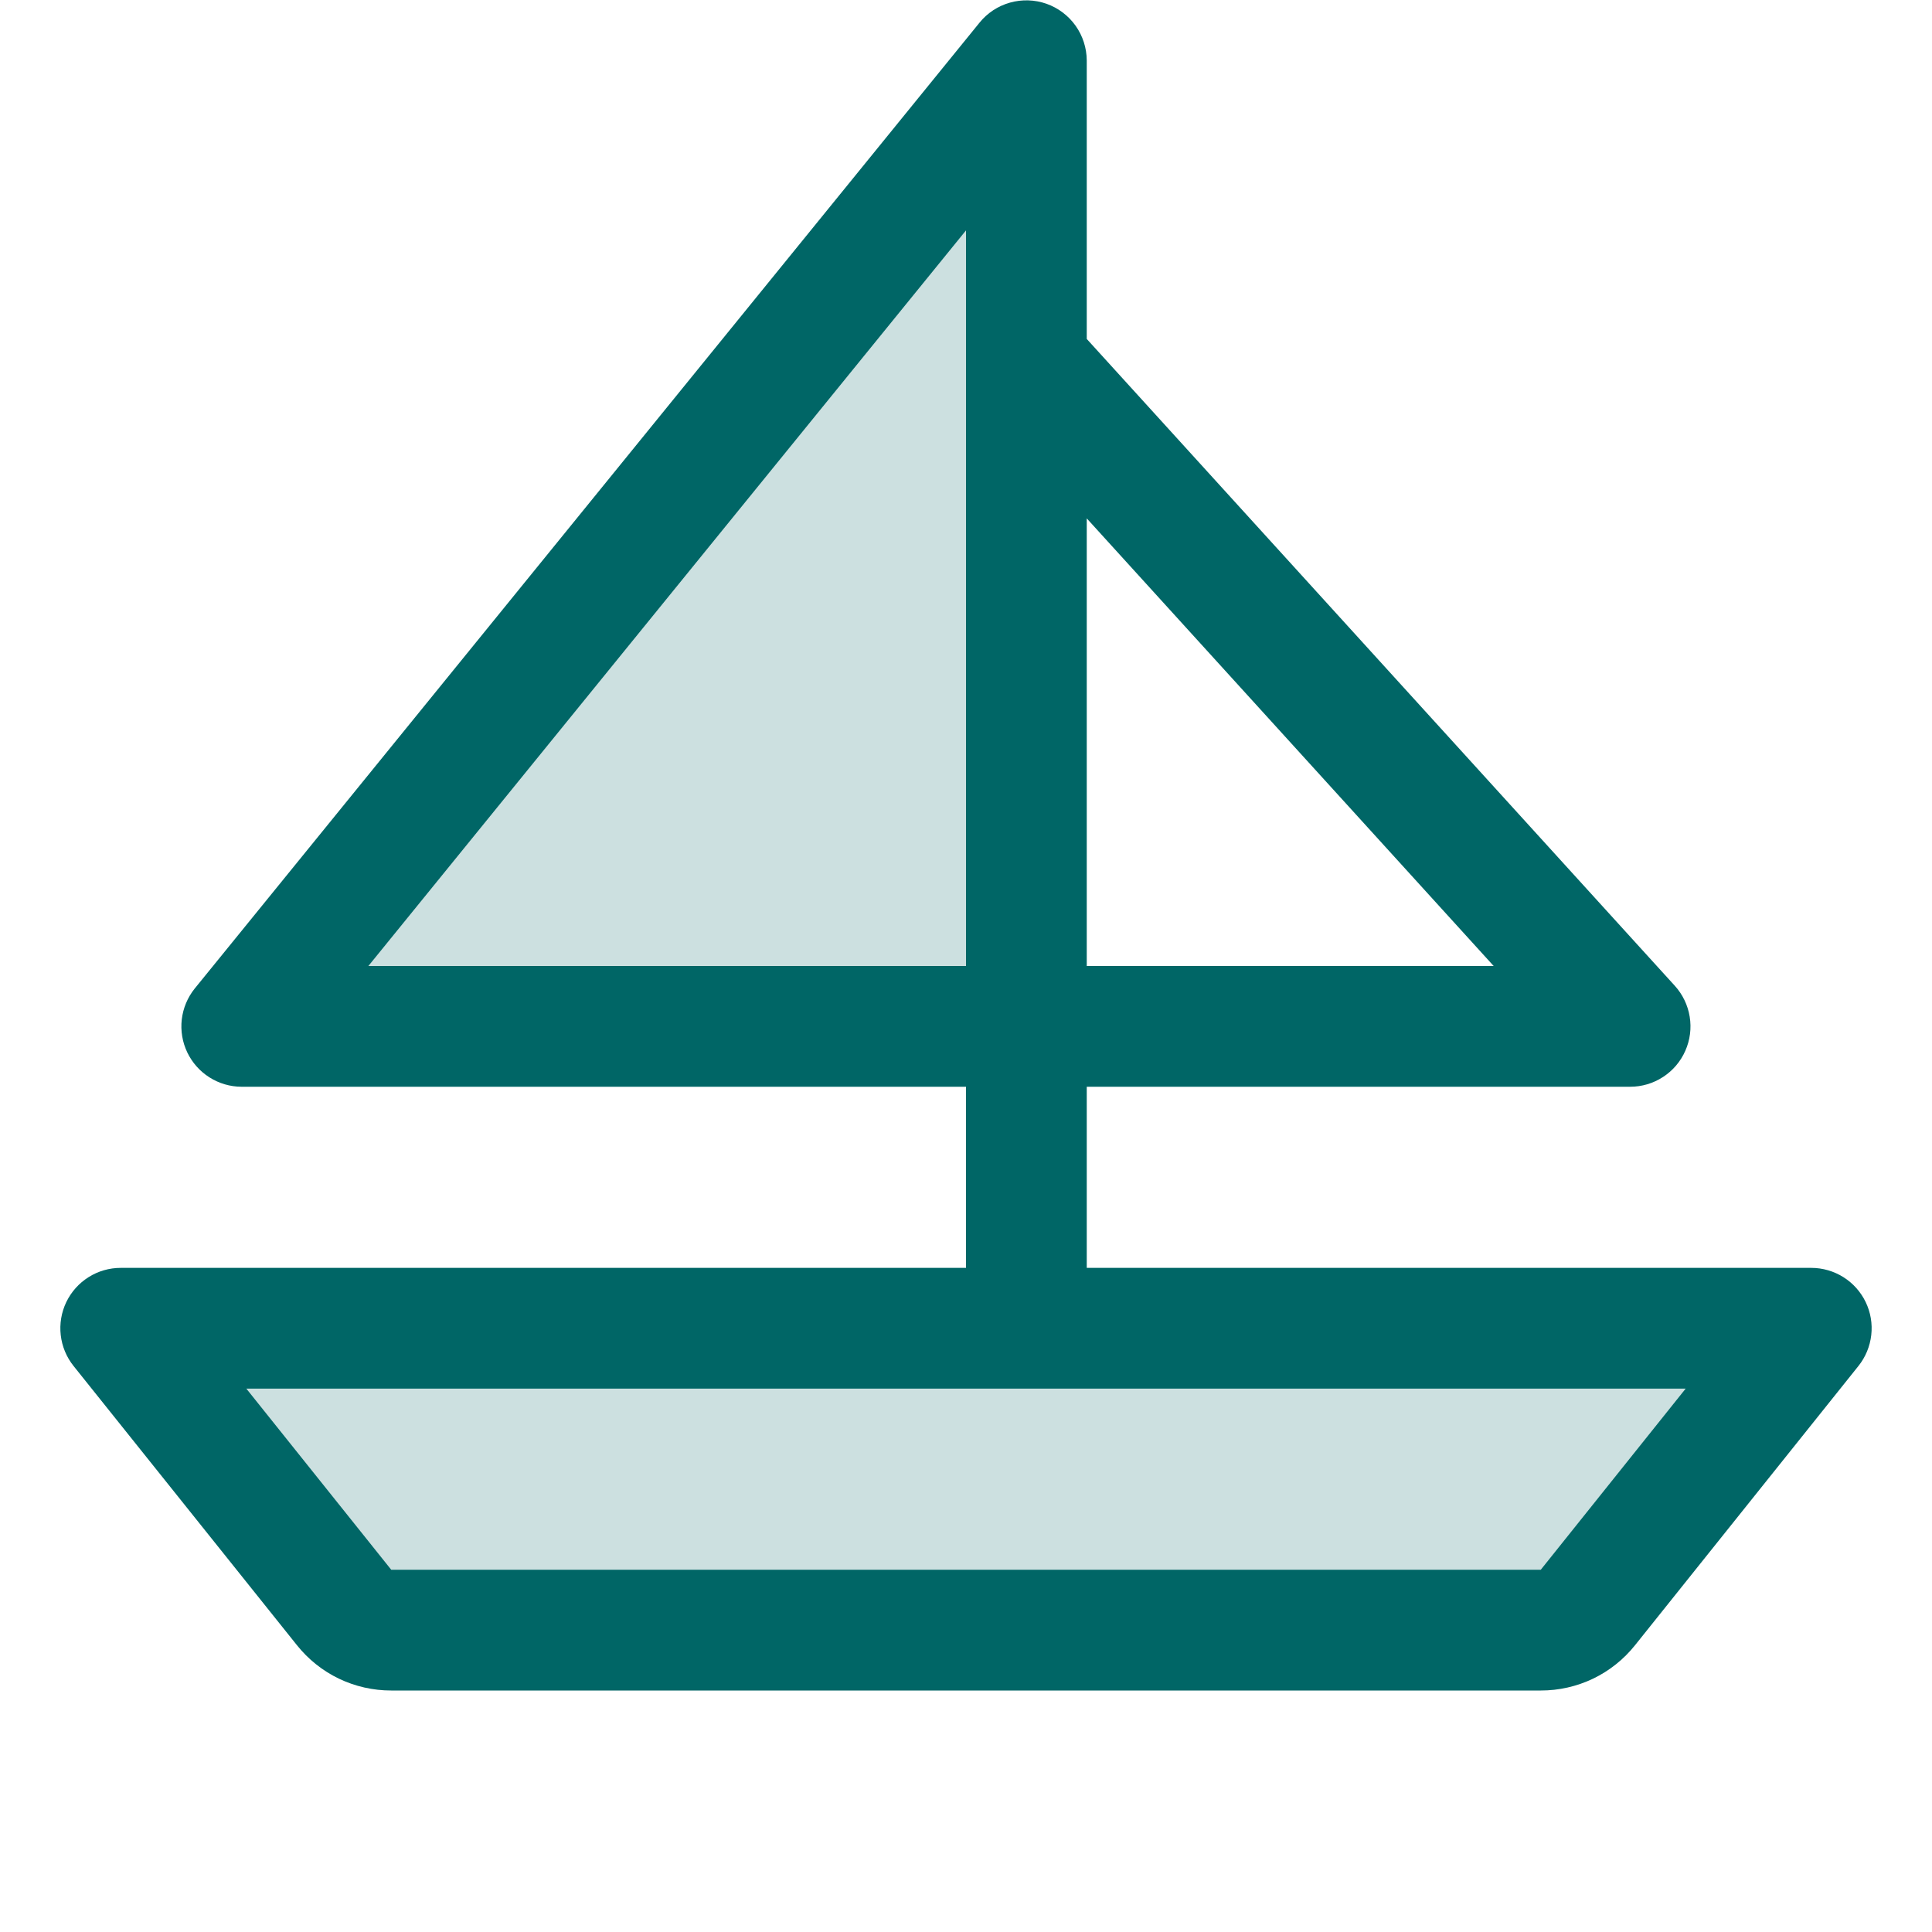
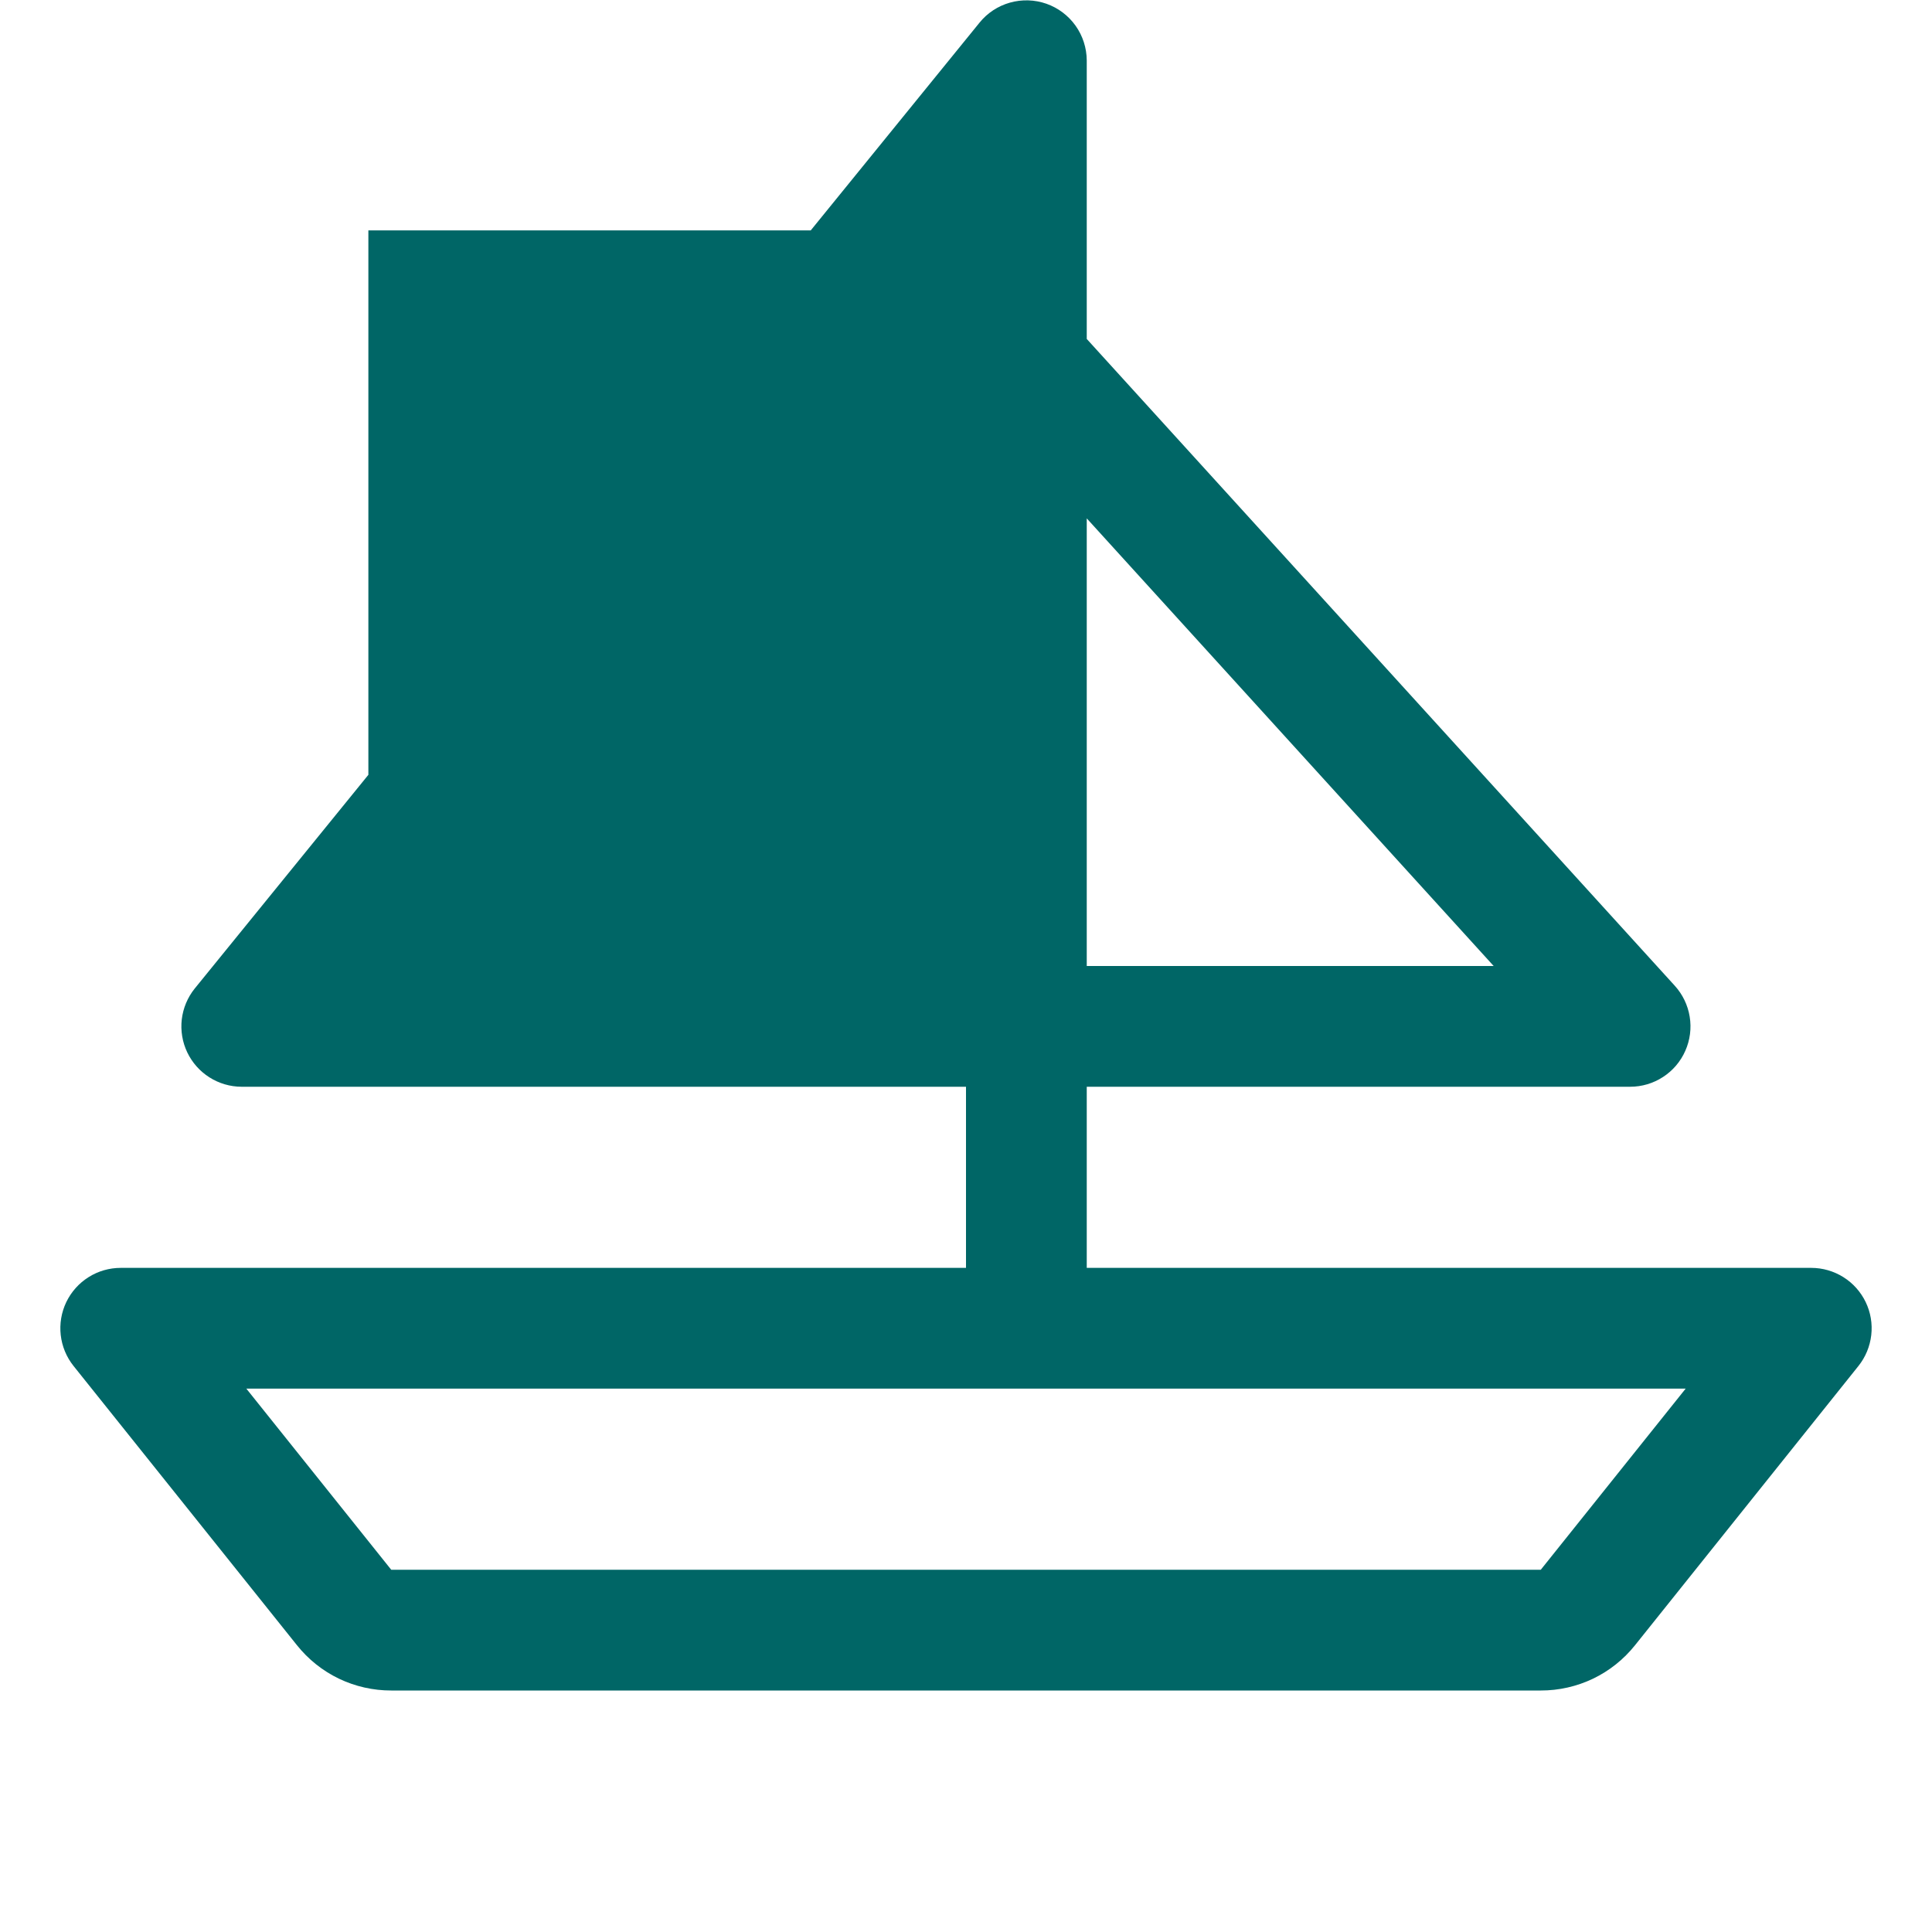
<svg xmlns="http://www.w3.org/2000/svg" width="48" height="48" viewBox="0 0 48 48" fill="none">
-   <path opacity="0.2" d="M45 33L39.45 39.938C39.31 40.113 39.132 40.255 38.929 40.352C38.727 40.449 38.505 40.5 38.28 40.5H9.72C9.495 40.5 9.274 40.449 9.071 40.352C8.868 40.255 8.69 40.113 8.55 39.938L3 33H45ZM25.5 1.5L6 25.5H25.5V1.5Z" fill="#006666" />
-   <path d="M46.352 32.349C46.229 32.095 46.038 31.88 45.798 31.73C45.559 31.58 45.282 31.5 45 31.5H27V27H40.5C40.791 27 41.075 26.916 41.318 26.757C41.562 26.599 41.754 26.373 41.871 26.107C41.989 25.841 42.027 25.547 41.98 25.26C41.934 24.974 41.805 24.706 41.61 24.491L27 8.421V1.5C26.998 1.191 26.901 0.89 26.722 0.638C26.542 0.386 26.29 0.196 25.998 0.093C25.706 -0.009 25.39 -0.019 25.092 0.065C24.795 0.149 24.53 0.322 24.336 0.563L4.836 24.562C4.659 24.783 4.549 25.048 4.516 25.328C4.484 25.608 4.531 25.892 4.653 26.147C4.775 26.401 4.965 26.616 5.204 26.767C5.442 26.918 5.718 26.999 6 27H24V31.5H3C2.717 31.5 2.44 31.579 2.201 31.73C1.962 31.88 1.77 32.095 1.647 32.35C1.525 32.605 1.477 32.889 1.509 33.17C1.541 33.451 1.651 33.717 1.828 33.938L7.378 40.875C7.659 41.227 8.015 41.511 8.42 41.706C8.826 41.9 9.27 42.001 9.72 42H38.28C38.73 42.001 39.174 41.9 39.58 41.706C39.985 41.511 40.341 41.227 40.622 40.875L46.172 33.938C46.349 33.717 46.459 33.45 46.491 33.169C46.523 32.888 46.475 32.604 46.352 32.349ZM37.11 24H27V12.879L37.11 24ZM9.152 24L24 5.724V24H9.152ZM38.28 39H9.72L6.12 34.5H41.88L38.28 39Z" fill="#006666" />
+   <path d="M46.352 32.349C46.229 32.095 46.038 31.88 45.798 31.73C45.559 31.58 45.282 31.5 45 31.5H27V27H40.5C40.791 27 41.075 26.916 41.318 26.757C41.562 26.599 41.754 26.373 41.871 26.107C41.989 25.841 42.027 25.547 41.98 25.26C41.934 24.974 41.805 24.706 41.61 24.491L27 8.421V1.5C26.998 1.191 26.901 0.89 26.722 0.638C26.542 0.386 26.29 0.196 25.998 0.093C25.706 -0.009 25.39 -0.019 25.092 0.065C24.795 0.149 24.53 0.322 24.336 0.563L4.836 24.562C4.659 24.783 4.549 25.048 4.516 25.328C4.484 25.608 4.531 25.892 4.653 26.147C4.775 26.401 4.965 26.616 5.204 26.767C5.442 26.918 5.718 26.999 6 27H24V31.5H3C2.717 31.5 2.44 31.579 2.201 31.73C1.962 31.88 1.77 32.095 1.647 32.35C1.525 32.605 1.477 32.889 1.509 33.17C1.541 33.451 1.651 33.717 1.828 33.938L7.378 40.875C7.659 41.227 8.015 41.511 8.42 41.706C8.826 41.9 9.27 42.001 9.72 42H38.28C38.73 42.001 39.174 41.9 39.58 41.706C39.985 41.511 40.341 41.227 40.622 40.875L46.172 33.938C46.349 33.717 46.459 33.45 46.491 33.169C46.523 32.888 46.475 32.604 46.352 32.349ZM37.11 24H27V12.879L37.11 24ZM9.152 24L24 5.724H9.152ZM38.28 39H9.72L6.12 34.5H41.88L38.28 39Z" fill="#006666" />
</svg>